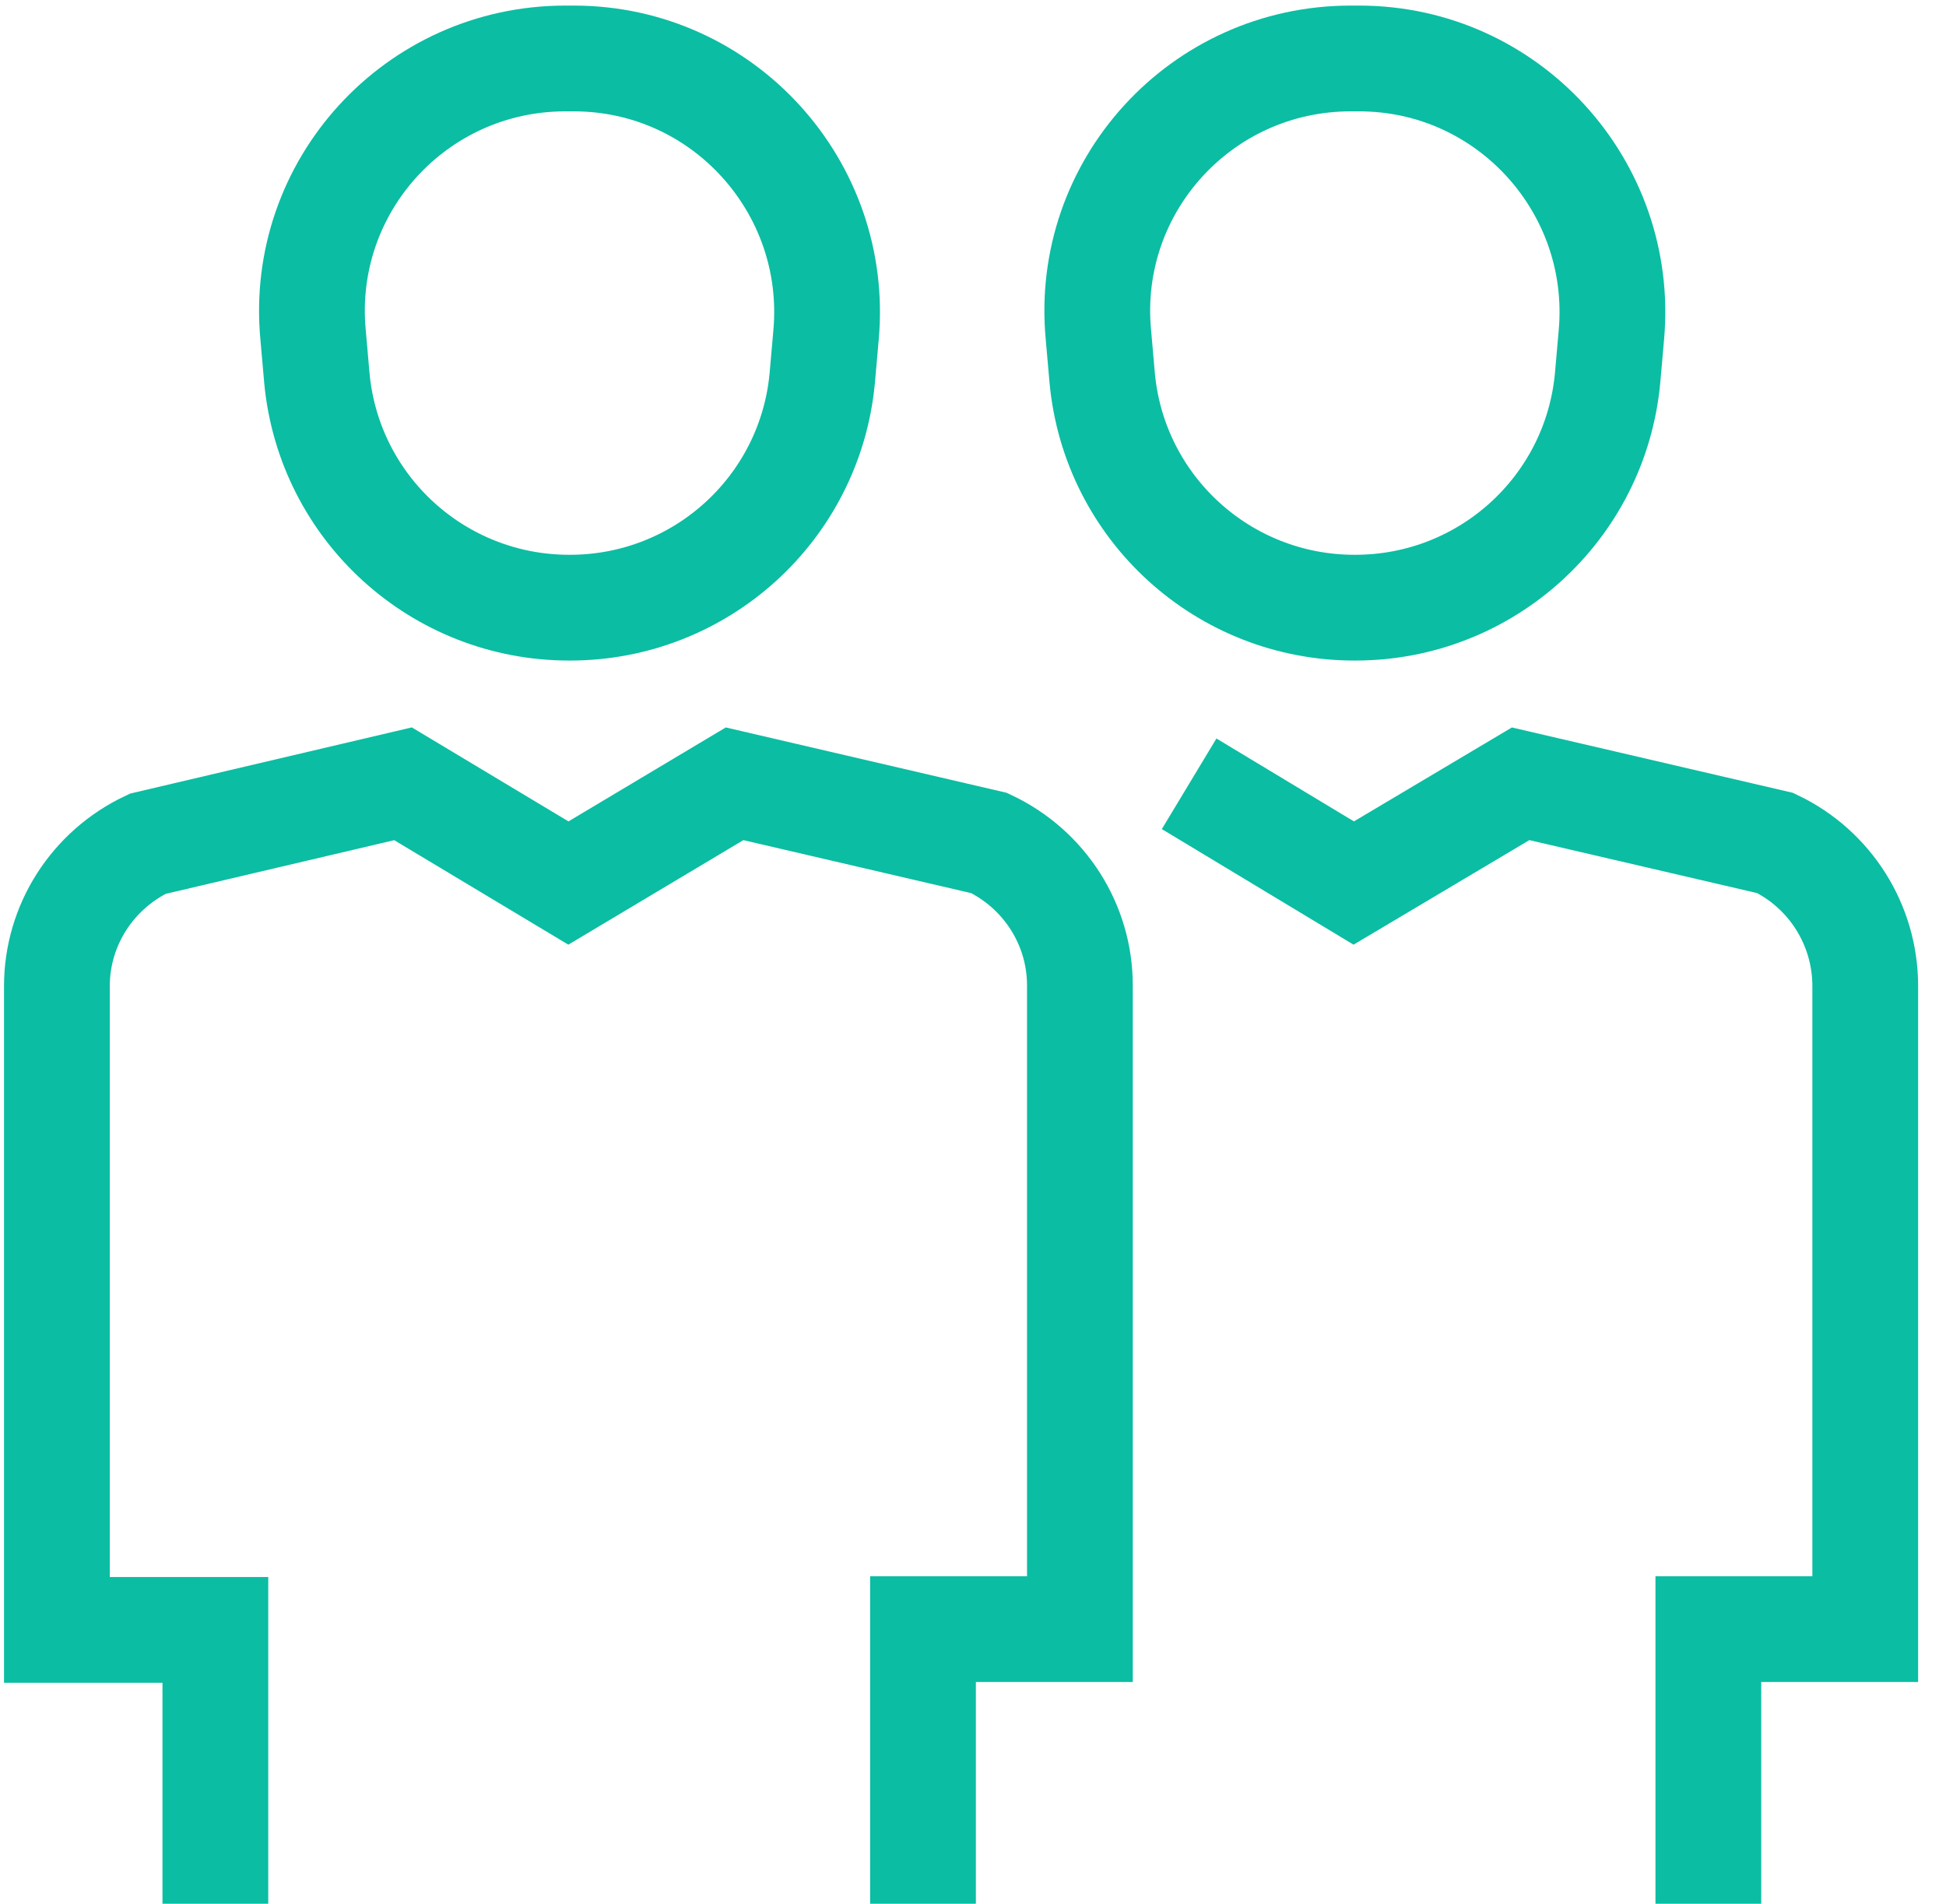
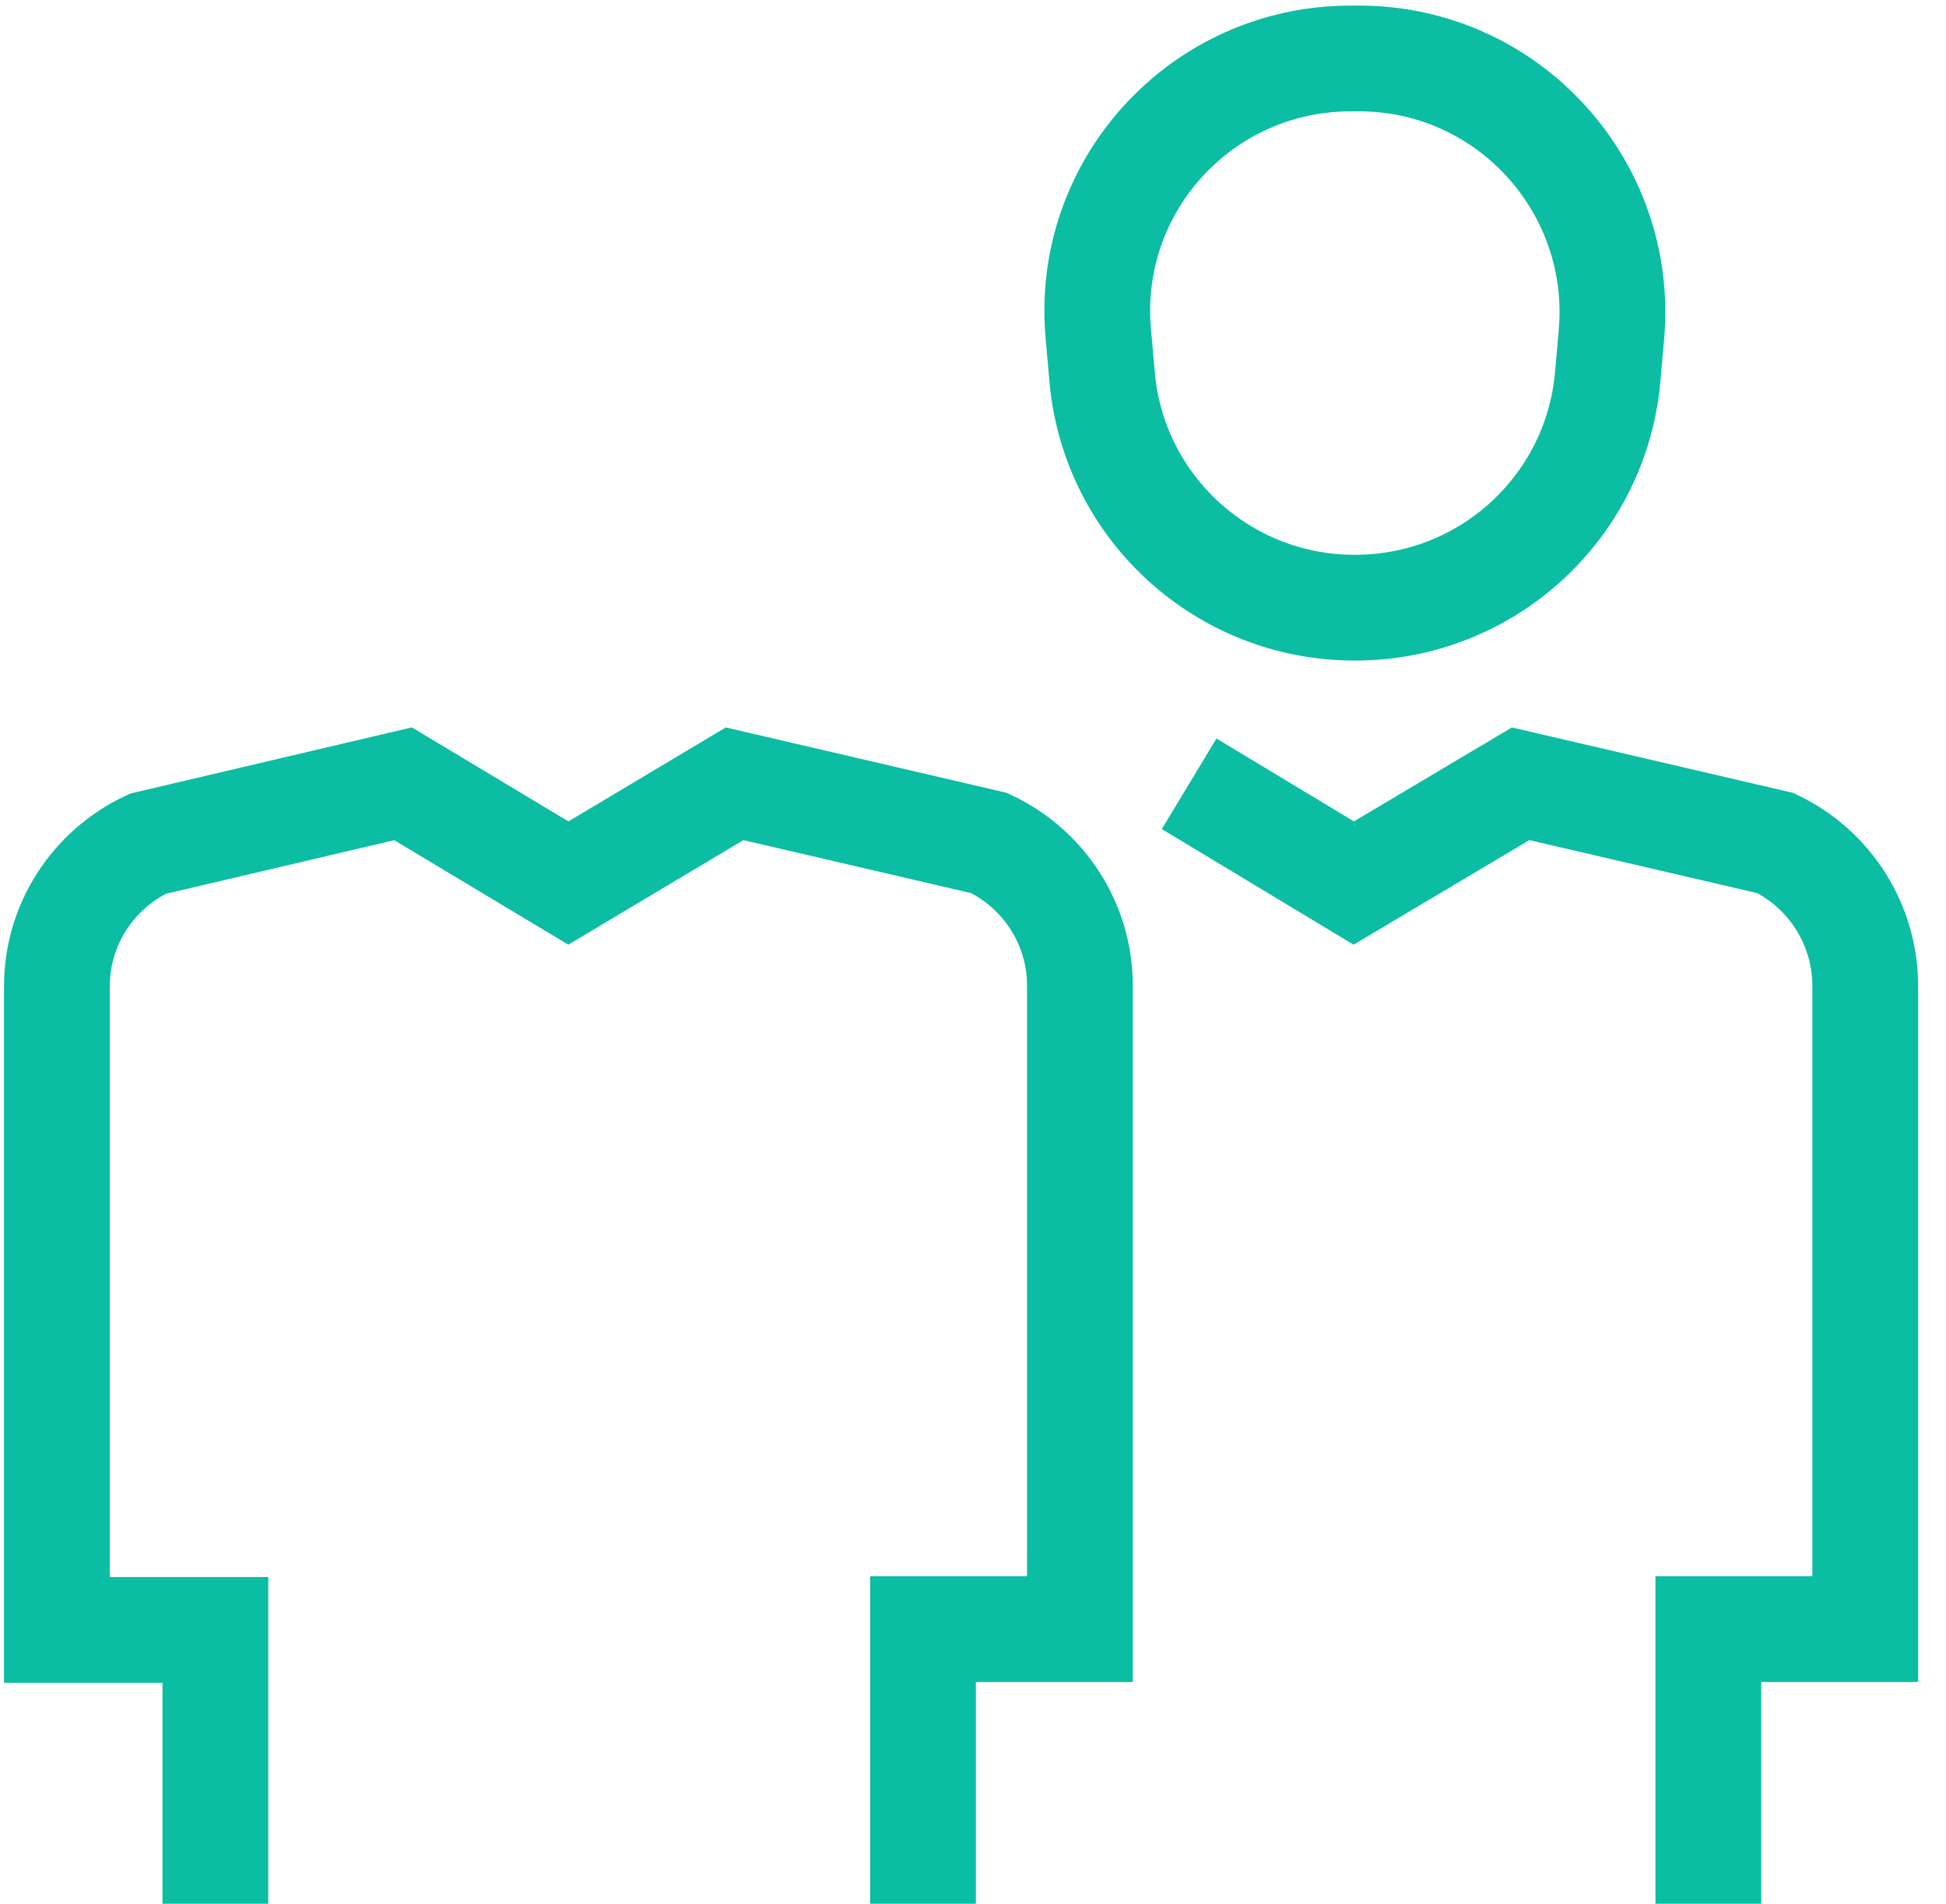
<svg xmlns="http://www.w3.org/2000/svg" width="46" height="45" viewBox="0 0 46 45" fill="none">
  <g clip-path="url(#clip0_43_121)">
    <path d="M21.818 45V38.509H25.527V23.291C25.527 21.855 24.691 20.546 23.382 19.927L17.364 18.527L13.436 20.873L9.527 18.527L3.491 19.945C2.182 20.564 1.345 21.873 1.345 23.309V38.527H5.091V45.018" stroke="#0BBDA3" stroke-width="2.5" stroke-miterlimit="10" />
-     <path d="M13.454 14.364C10.364 14.364 7.782 12.018 7.491 8.945L7.4 7.909C7.073 4.4 9.836 1.382 13.364 1.382H13.564C17.091 1.382 19.836 4.418 19.527 7.909L19.436 8.945C19.145 12.018 16.564 14.364 13.473 14.364H13.454Z" stroke="#0BBDA3" stroke-width="2.5" stroke-miterlimit="10" />
    <path d="M40.382 45V38.509H44.091V23.309C44.091 21.855 43.255 20.546 41.964 19.927L35.945 18.527L32 20.873L28.109 18.527" stroke="#0BBDA3" stroke-width="2.5" stroke-miterlimit="10" />
    <path d="M32.018 14.364C28.927 14.364 26.346 12.018 26.055 8.945L25.964 7.909C25.636 4.4 28.4 1.382 31.927 1.382H32.127C35.654 1.382 38.4 4.418 38.091 7.909L38 8.945C37.709 12.018 35.127 14.364 32.036 14.364H32.018Z" stroke="#0BBDA3" stroke-width="2.5" stroke-miterlimit="10" />
  </g>
  <defs>
    <clipPath id="clip0_43_121">
      <rect width="45.455" height="45" fill="white" />
    </clipPath>
  </defs>
</svg>